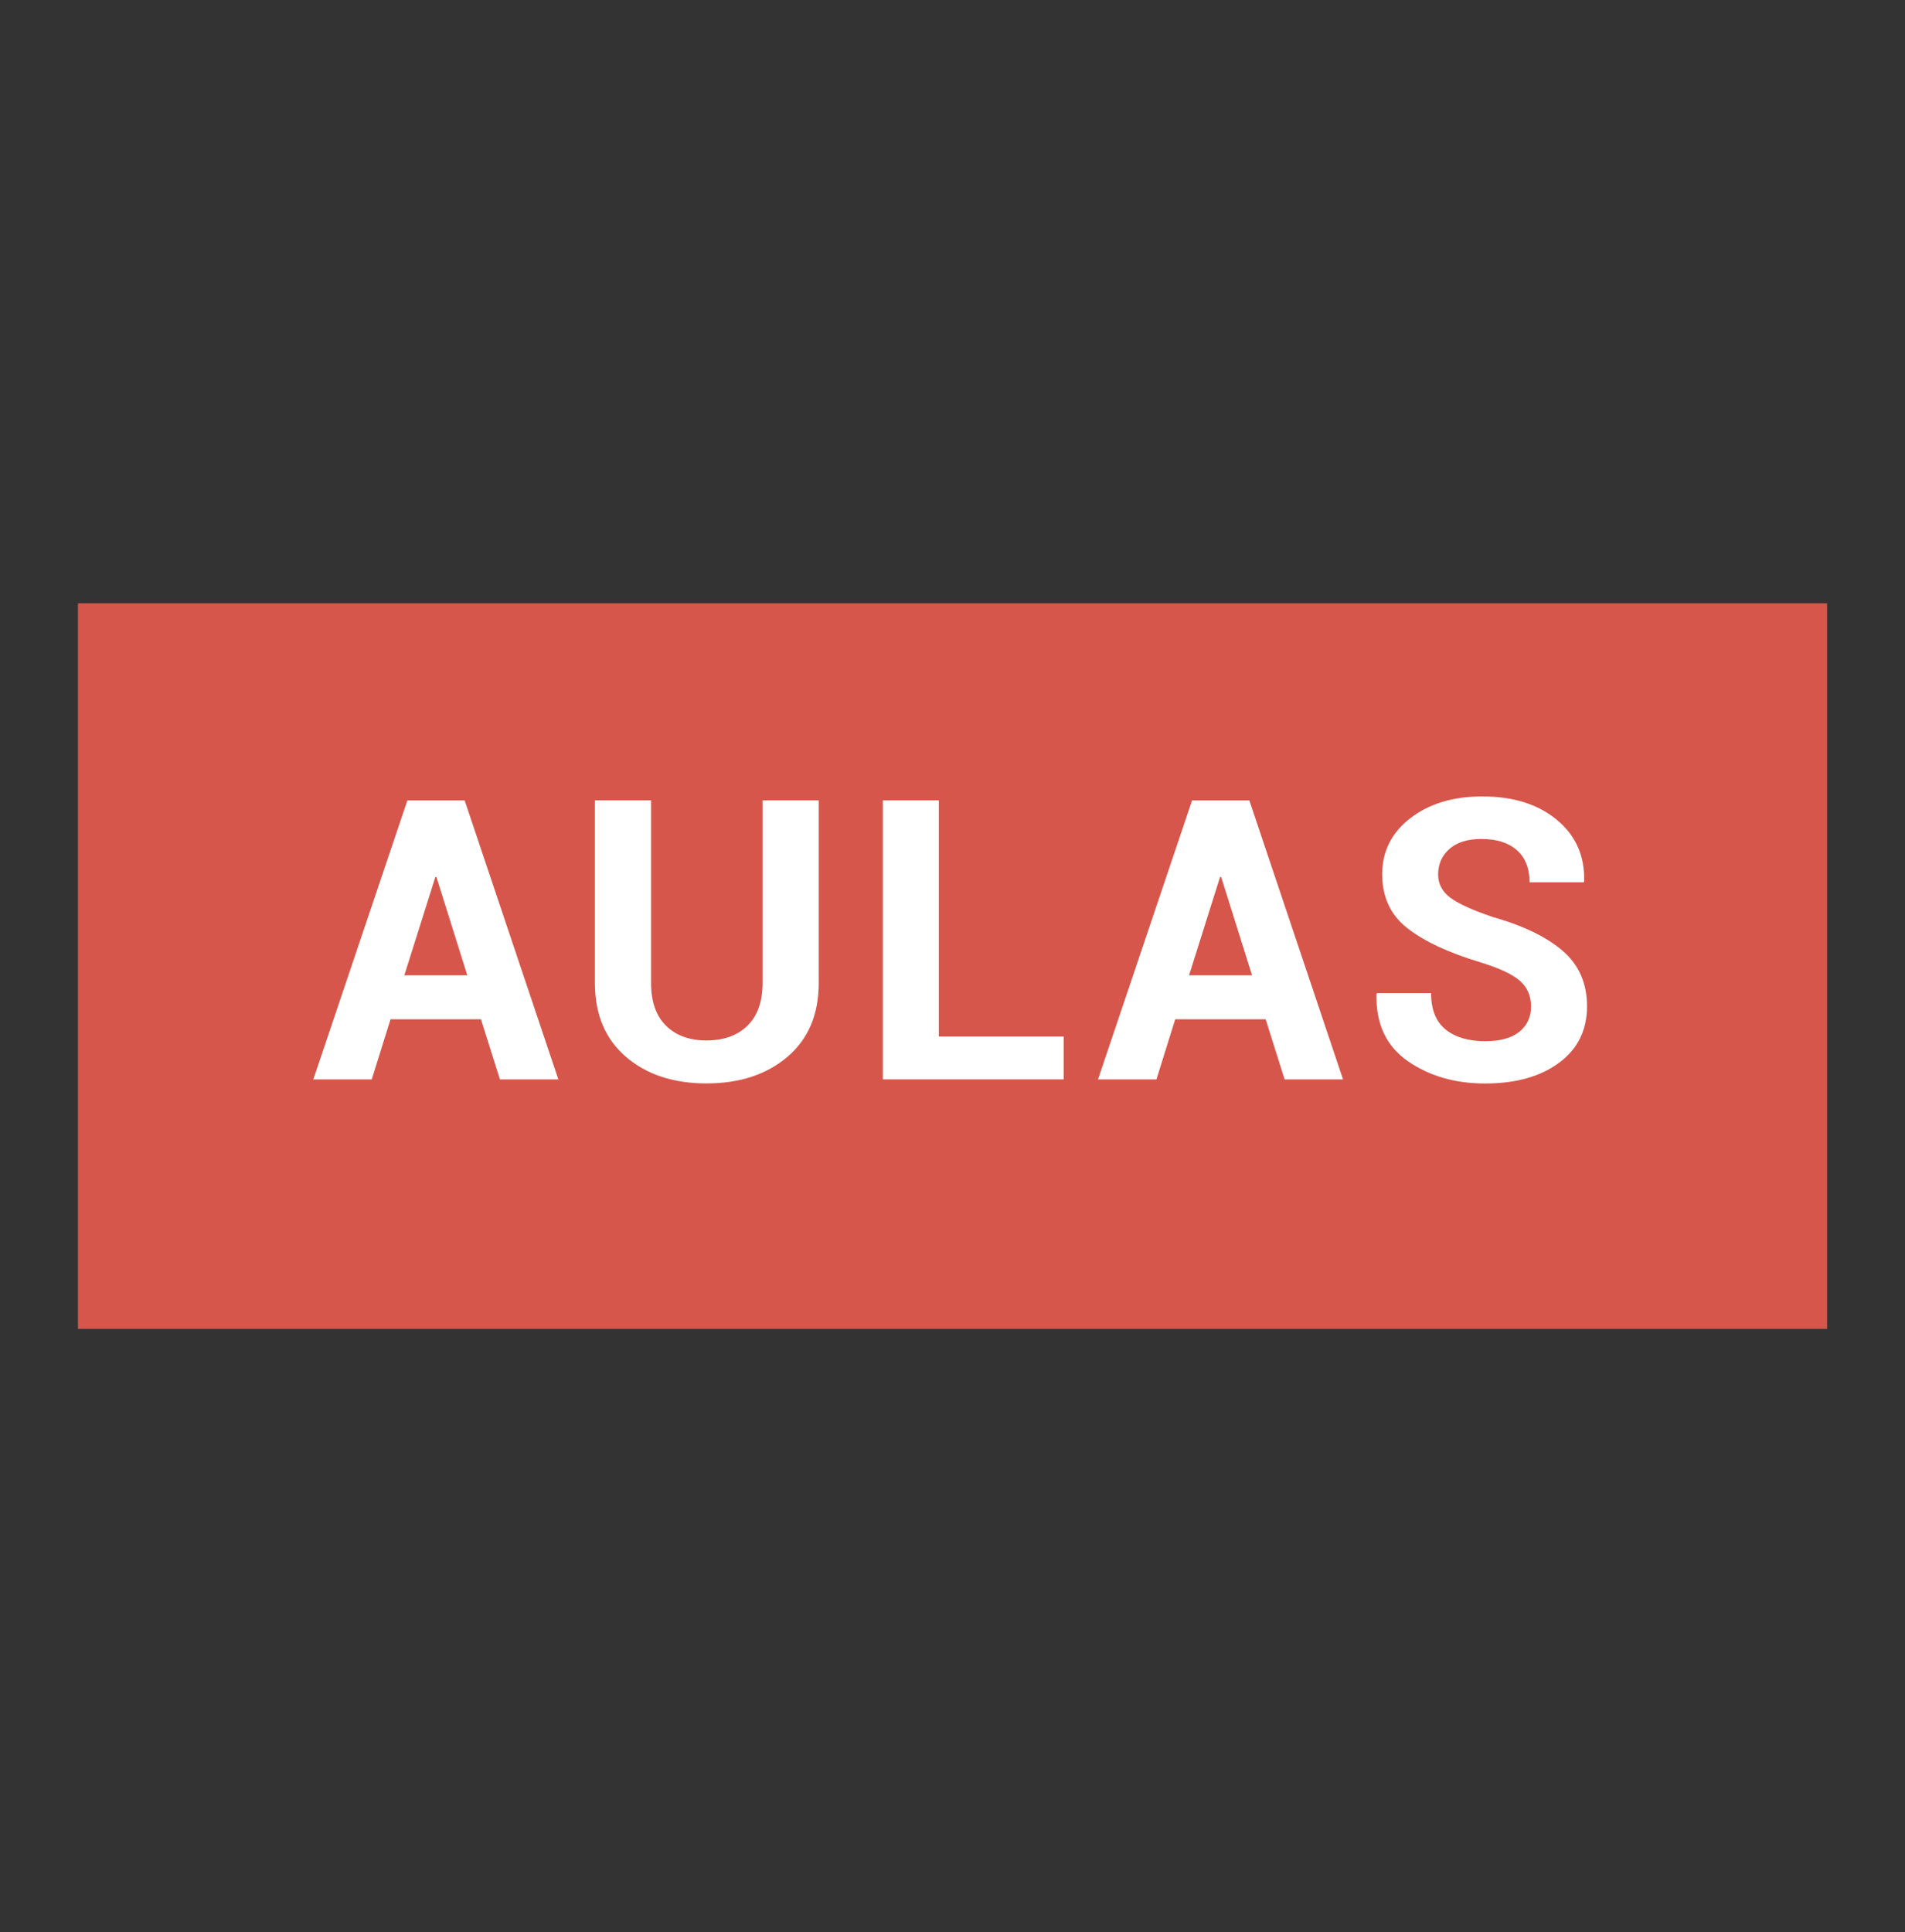
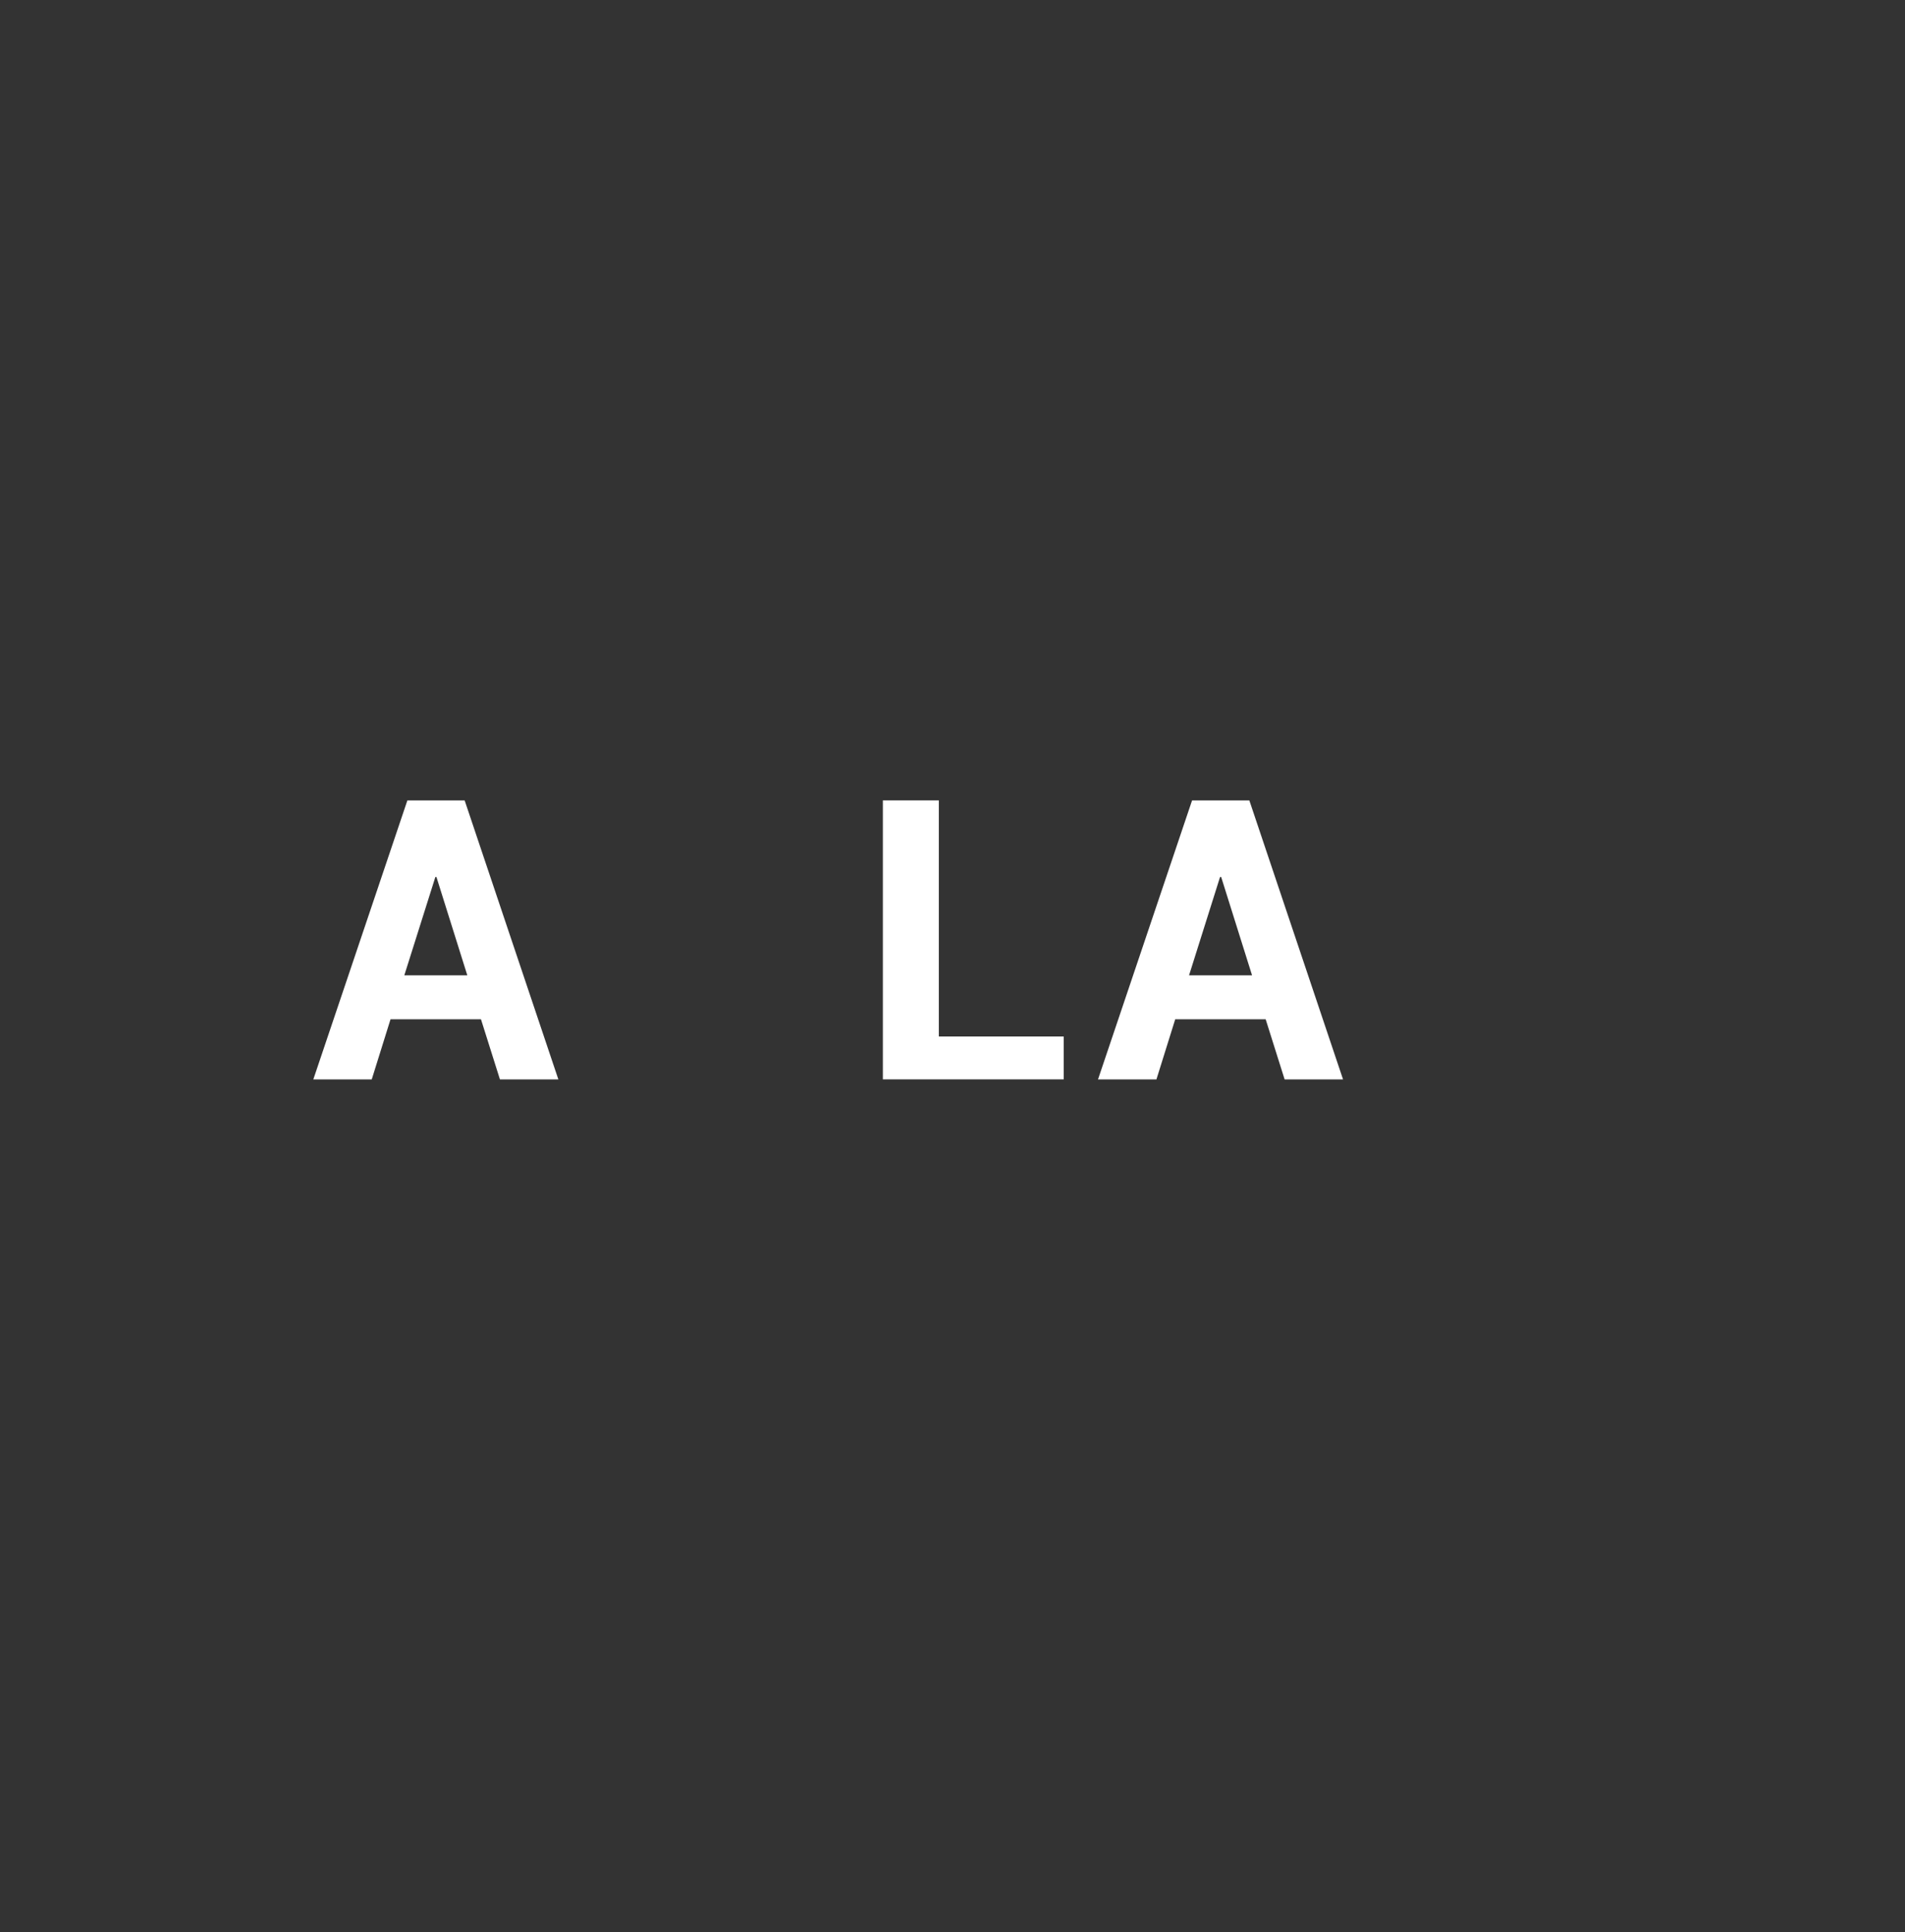
<svg xmlns="http://www.w3.org/2000/svg" version="1.1" id="Capa_1" x="0px" y="0px" width="43.565px" height="44.179px" viewBox="0 0 43.565 44.179" enable-background="new 0 0 43.565 44.179" xml:space="preserve">
  <rect x="0" y="0" width="43.565" height="44.179" fill="#333333" stroke="none" />
-   <rect x="1.783" y="13.794" fill="#D7564B" width="40" height="16.591" />
  <g>
    <g>
      <path fill="#FFFFFF" d="M10.999,23.305H8.931l-0.43,1.376H7.165l2.151-6.379h1.31l2.143,6.379h-1.336L10.999,23.305z     M9.246,22.301h1.441l-0.706-2.248H9.956L9.246,22.301z" />
-       <path fill="#FFFFFF" d="M18.723,18.301v4.175c0,0.719-0.238,1.281-0.714,1.687c-0.476,0.406-1.094,0.609-1.854,0.609    c-0.756,0-1.371-0.203-1.842-0.609c-0.472-0.406-0.708-0.968-0.708-1.687v-4.175h1.284v4.175c0,0.427,0.114,0.752,0.342,0.977    c0.228,0.225,0.536,0.337,0.924,0.337c0.395,0,0.707-0.112,0.938-0.337c0.23-0.225,0.346-0.55,0.346-0.977v-4.175H18.723z" />
      <path fill="#FFFFFF" d="M21.47,23.699h2.856v0.981H20.19v-6.379h1.28V23.699z" />
      <path fill="#FFFFFF" d="M28.944,23.305h-2.068l-0.43,1.376h-1.336l2.151-6.379h1.31l2.143,6.379h-1.336L28.944,23.305z     M27.192,22.301h1.441l-0.706-2.248h-0.026L27.192,22.301z" />
-       <path fill="#FFFFFF" d="M35.013,23.016c0-0.245-0.085-0.442-0.256-0.591s-0.471-0.29-0.9-0.421    c-0.736-0.222-1.294-0.483-1.676-0.784s-0.572-0.711-0.572-1.231c0-0.522,0.215-0.95,0.644-1.281s0.977-0.498,1.643-0.498    c0.707,0,1.276,0.178,1.707,0.535c0.431,0.356,0.639,0.824,0.625,1.402l-0.009,0.026h-1.24c0-0.318-0.097-0.563-0.29-0.734    s-0.463-0.256-0.811-0.256c-0.315,0-0.559,0.076-0.731,0.228s-0.259,0.346-0.259,0.583c0,0.216,0.094,0.394,0.281,0.533    c0.187,0.139,0.509,0.285,0.968,0.44c0.701,0.199,1.235,0.458,1.604,0.778s0.552,0.741,0.552,1.264    c0,0.546-0.213,0.977-0.64,1.292c-0.426,0.315-0.99,0.473-1.691,0.473c-0.687,0-1.276-0.171-1.768-0.512    c-0.492-0.342-0.731-0.852-0.716-1.529l0.009-0.026h1.24c0,0.377,0.111,0.654,0.333,0.833s0.523,0.267,0.903,0.267    c0.342,0,0.603-0.071,0.782-0.214C34.923,23.447,35.013,23.255,35.013,23.016z" />
    </g>
  </g>
</svg>